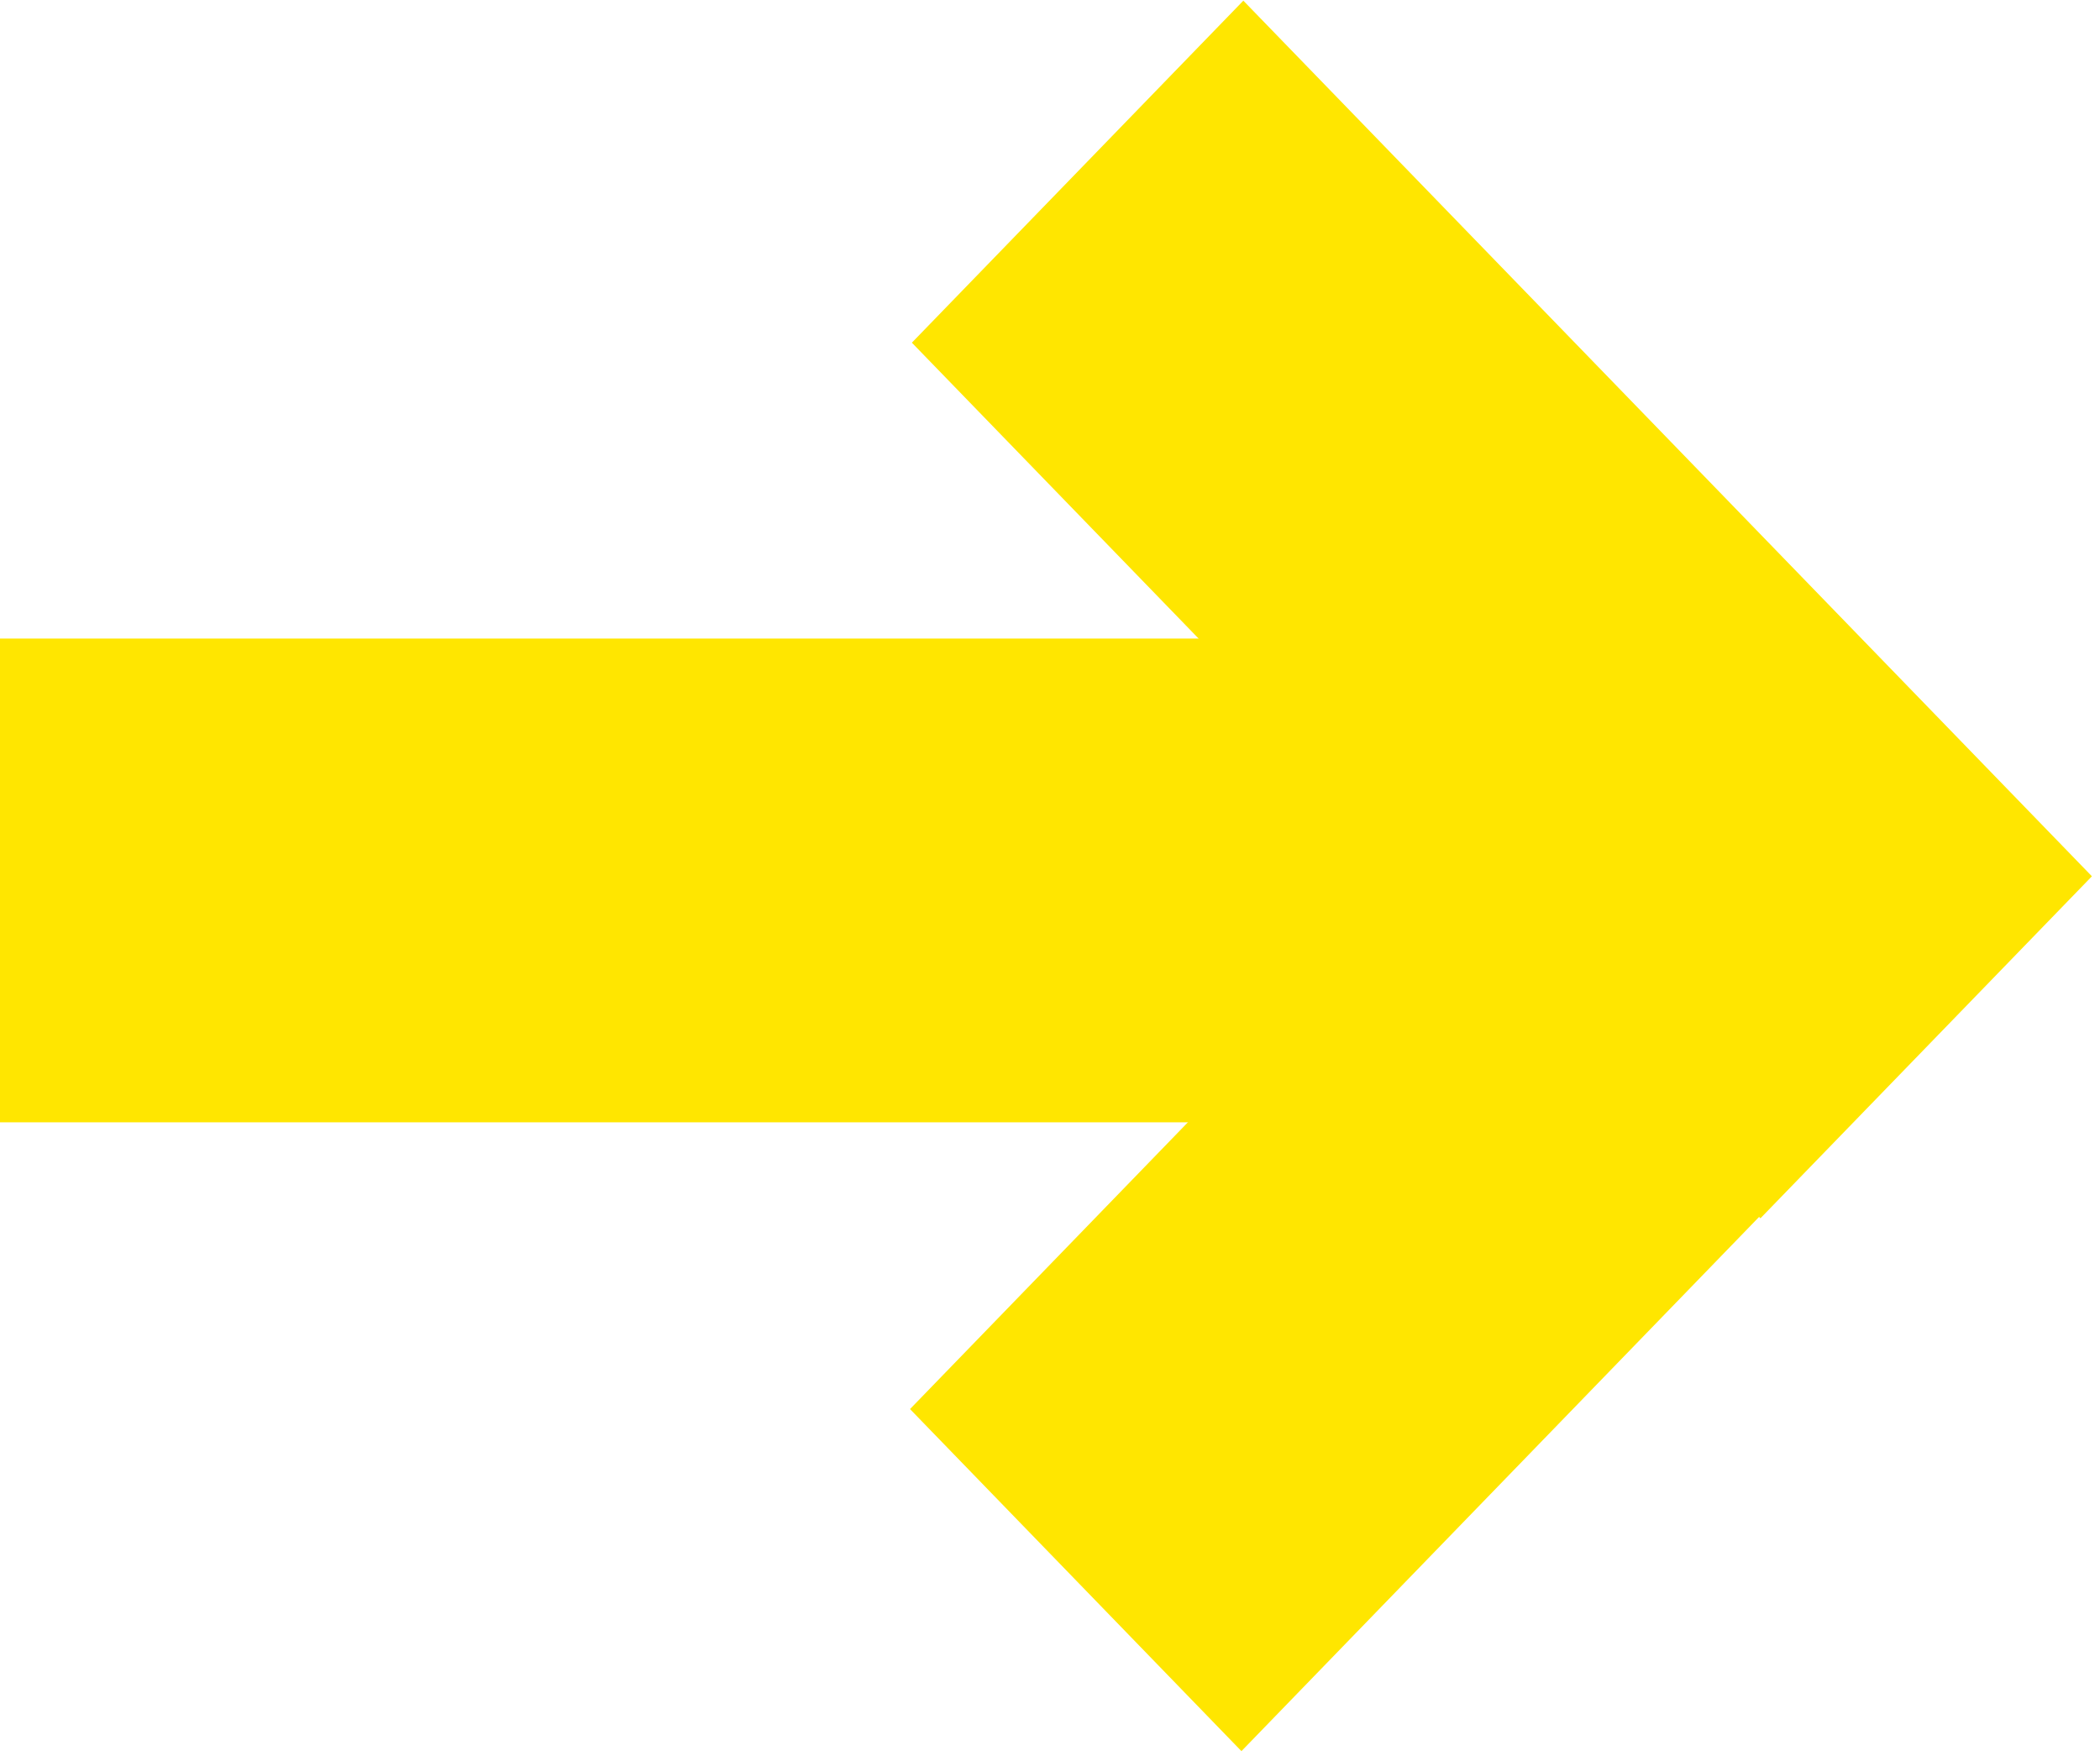
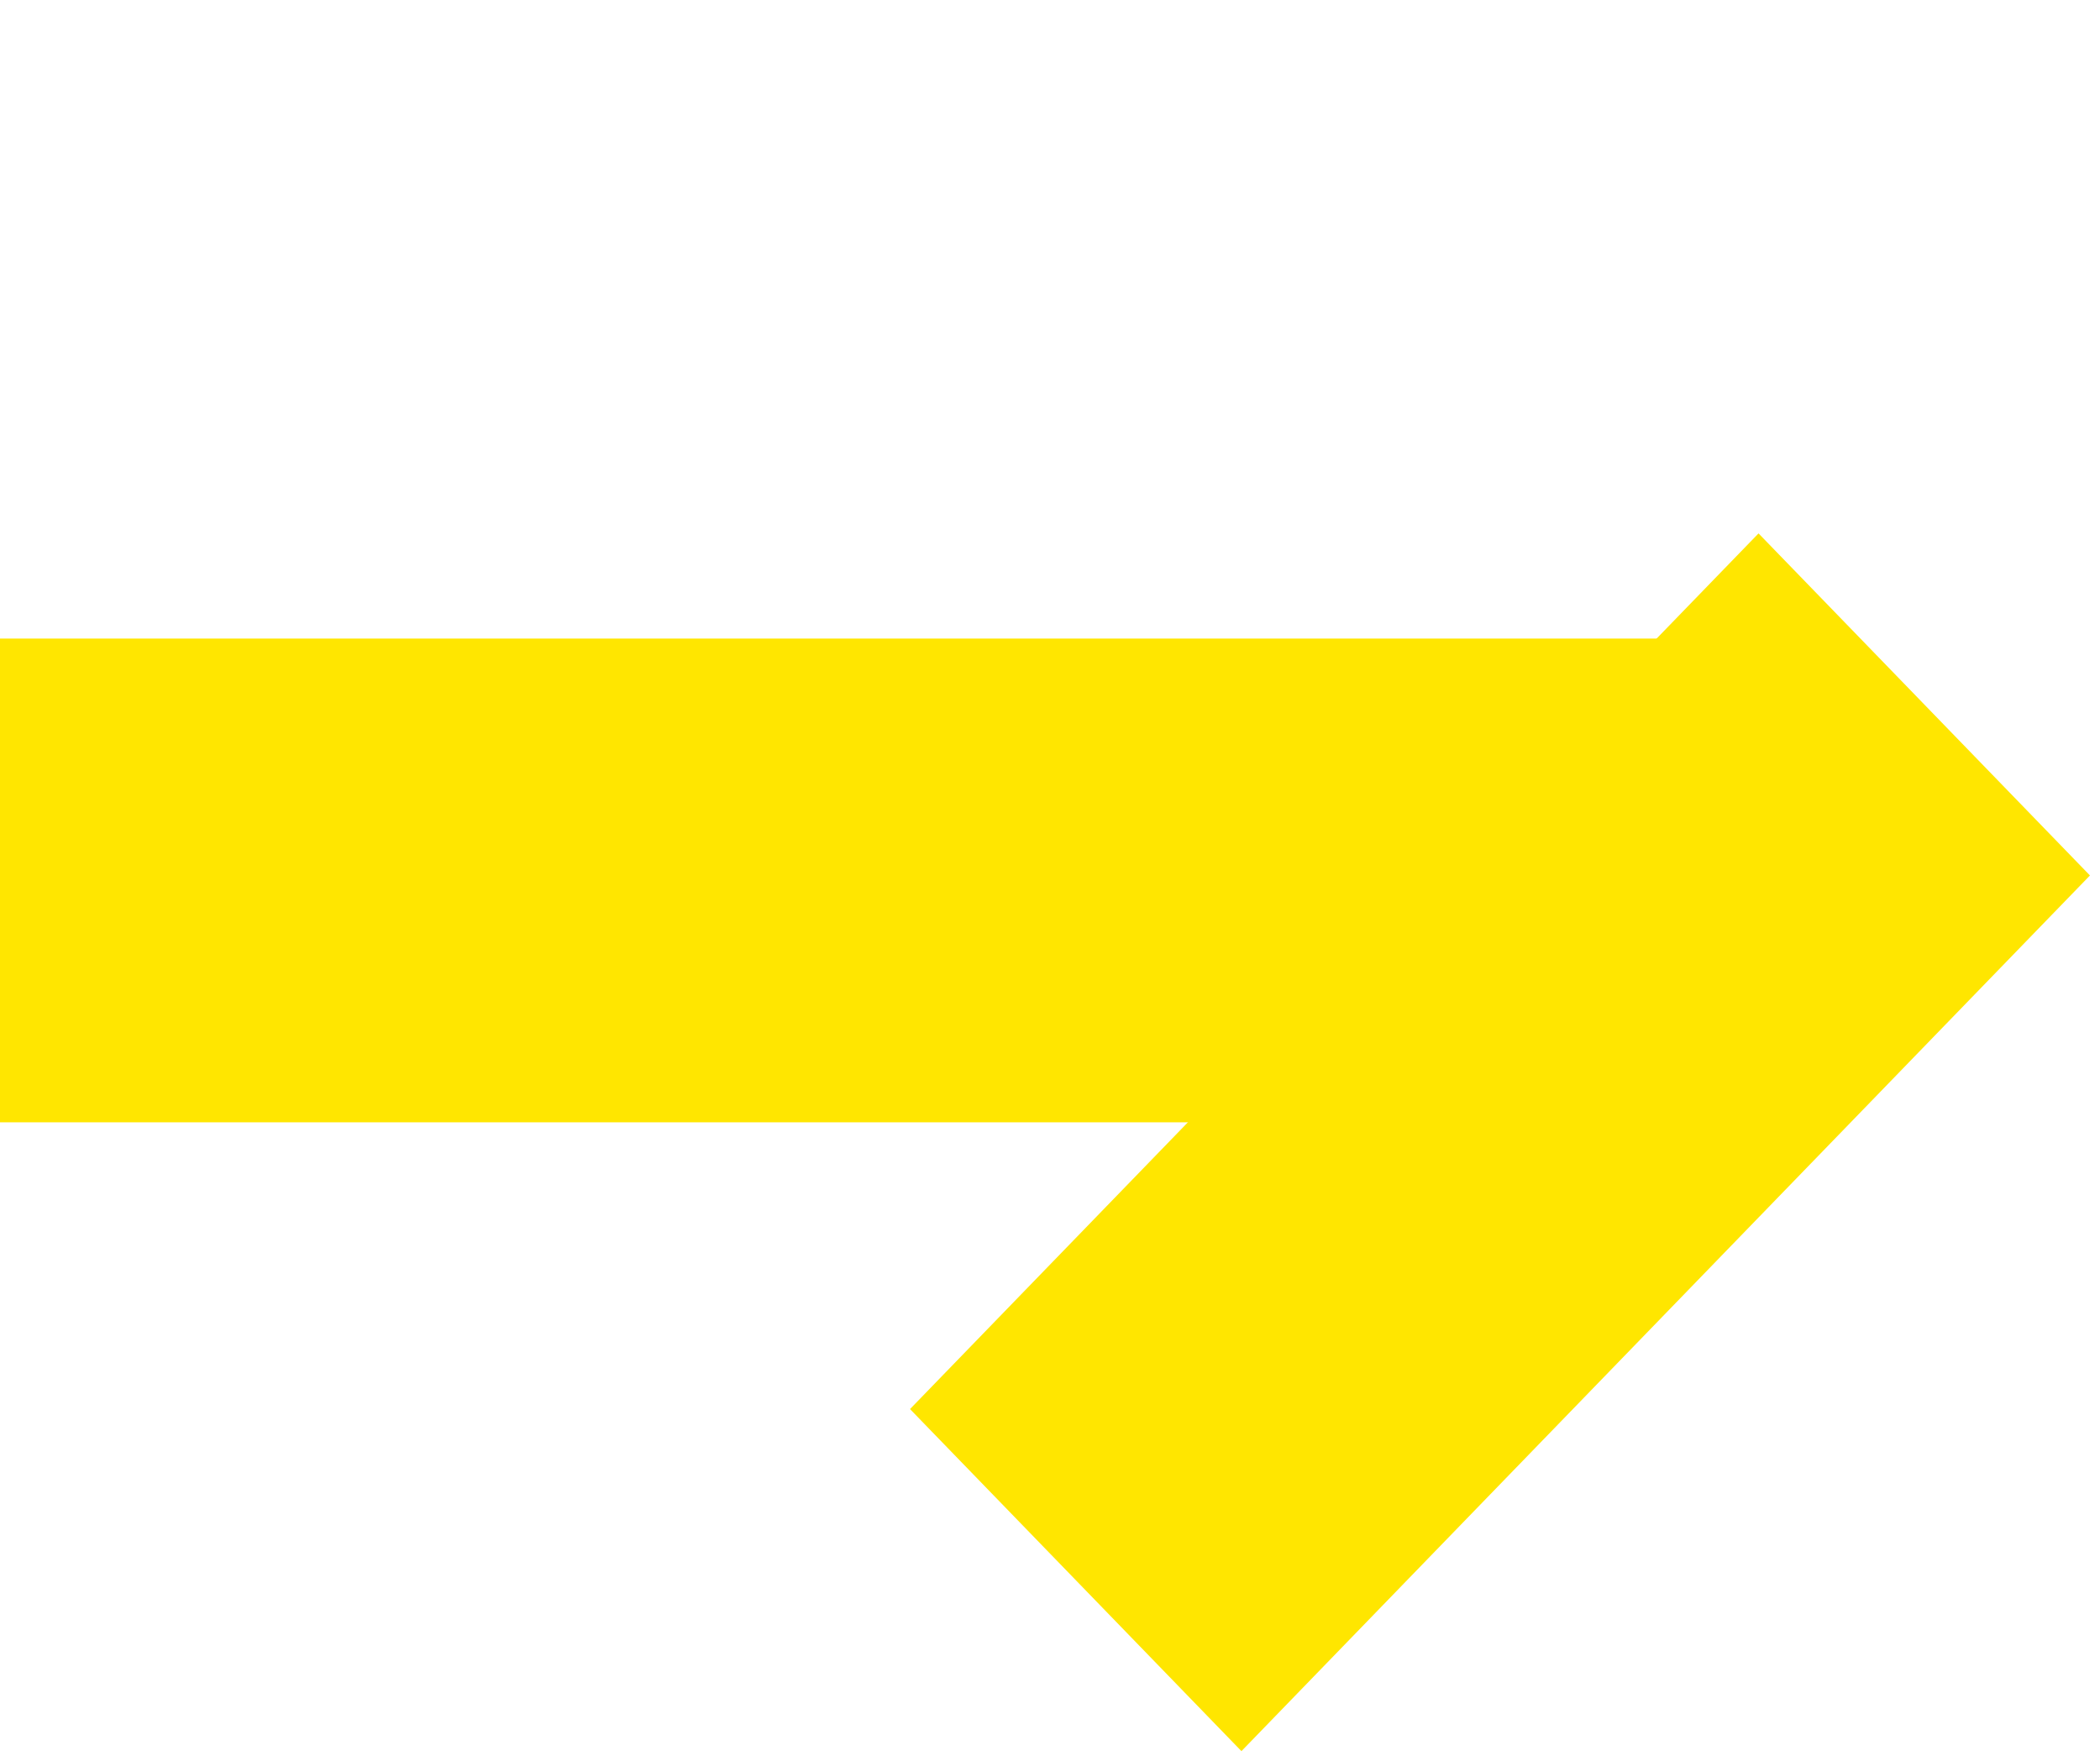
<svg xmlns="http://www.w3.org/2000/svg" width="31px" height="26px" viewBox="0 0 31 26" version="1.1">
  <title>Group 2 Copy</title>
  <desc>Created with Sketch.</desc>
  <defs />
  <g id="Design-1" stroke="none" stroke-width="1" fill="none" fill-rule="evenodd">
    <g id="GRAPH-1" transform="translate(-976, -16)" fill="#FFE600">
      <g id="Group-2-Copy" transform="translate(976, 16)">
        <rect id="Rectangle" x="0" y="9.429" width="26.848" height="7.143" />
-         <polygon id="Rectangle-Copy" transform="translate(22.171, 9) rotate(45) translate(-22.171, -9) " points="13.115 5.342 31.115 5.627 31.226 12.658 13.226 12.373" />
        <polygon id="Rectangle-Copy-2" transform="translate(22.143, 16.867) scale(1, -1) rotate(45) translate(-22.143, -16.867) " points="13.087 13.209 31.087 13.495 31.199 20.526 13.199 20.24" />
      </g>
    </g>
  </g>
</svg>